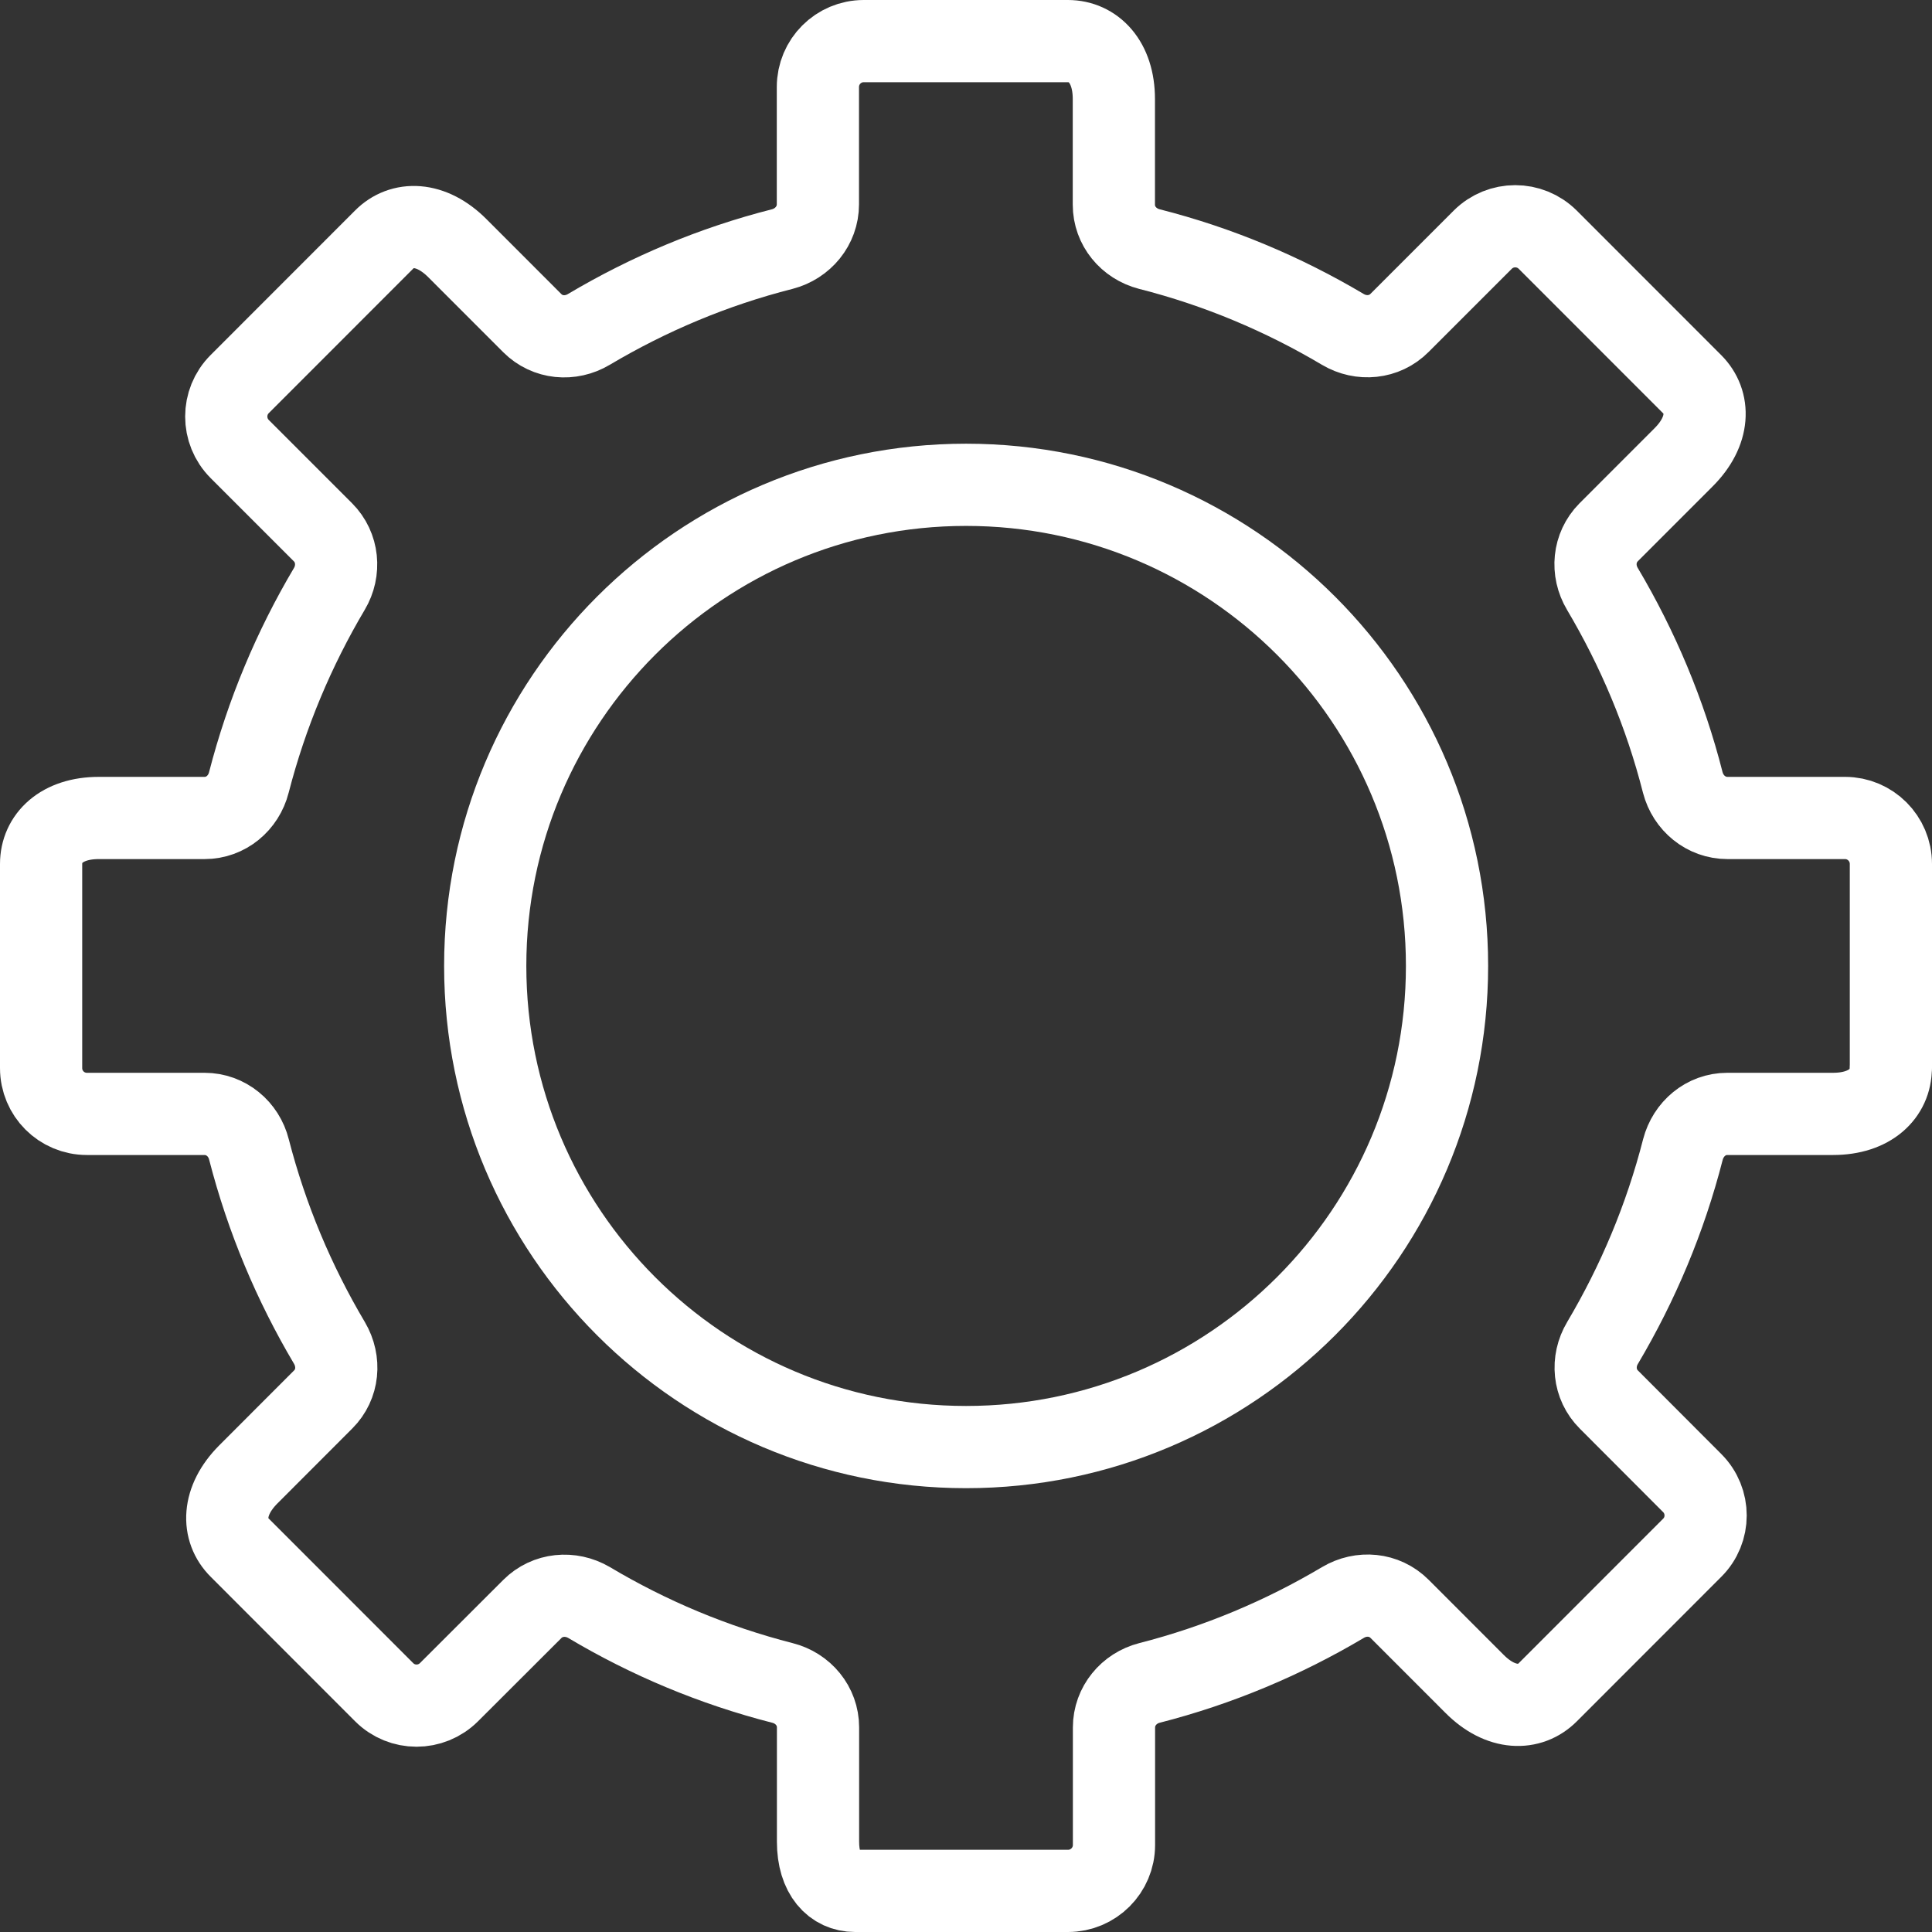
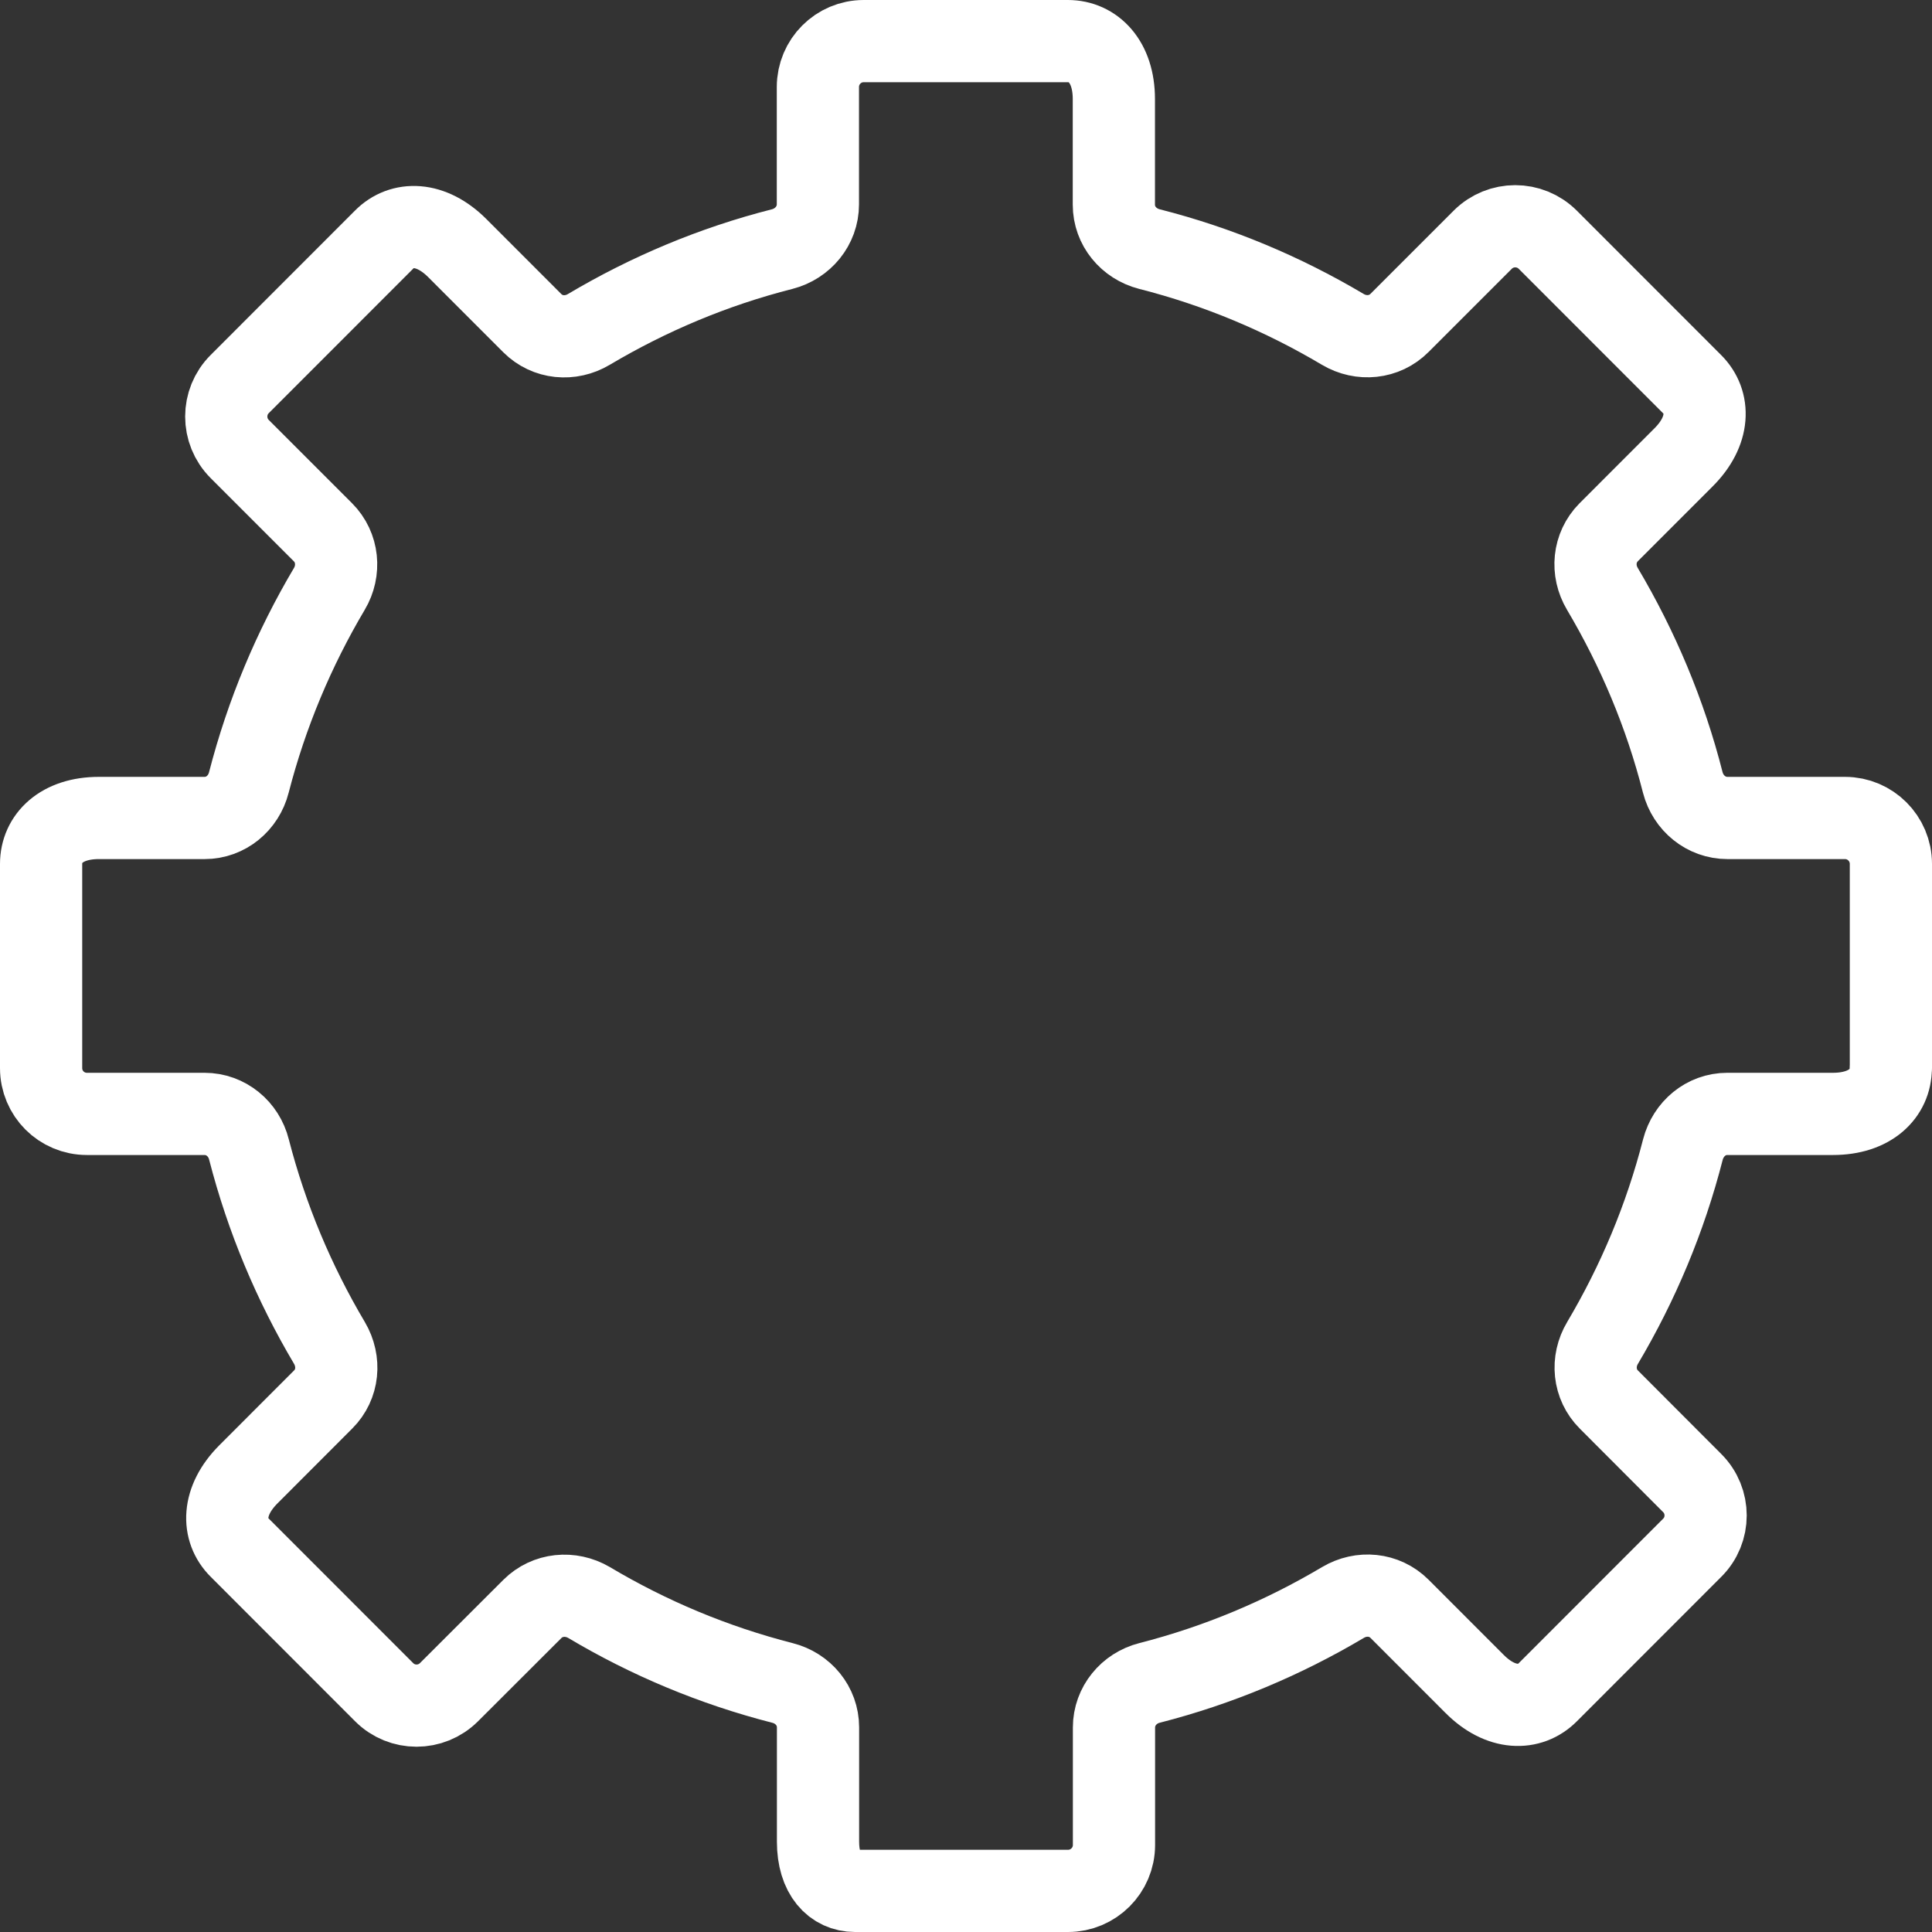
<svg xmlns="http://www.w3.org/2000/svg" width="47" height="47" viewBox="0 0 47 47" fill="none">
  <rect x="0" y="0" width="47" height="47" fill="#333333" stroke="none" />
  <path d="M46 25.983V21.017C46 20.399 45.498 19.899 44.885 19.899H42.025C41.505 19.899 41.068 19.538 40.937 19.035C40.511 17.359 39.843 15.779 38.983 14.328C38.715 13.88 38.767 13.322 39.132 12.951L40.955 11.127C41.599 10.485 41.599 9.778 41.162 9.343L37.652 5.831C37.214 5.395 36.509 5.395 36.071 5.831L34.047 7.855C33.679 8.226 33.114 8.278 32.667 8.013C31.218 7.152 29.637 6.485 27.96 6.059C27.458 5.929 27.097 5.497 27.097 4.979V2.408C27.097 1.5 26.595 1 25.978 1H21.012C20.396 1 19.897 1.5 19.897 2.117V4.972C19.897 5.491 19.532 5.929 19.031 6.059C17.353 6.485 15.776 7.152 14.326 8.013C13.877 8.281 13.318 8.229 12.95 7.862L11.126 6.037C10.482 5.392 9.774 5.392 9.342 5.831L5.832 9.343C5.395 9.778 5.395 10.488 5.832 10.924L7.856 12.948C8.224 13.316 8.276 13.884 8.011 14.328C7.151 15.779 6.486 17.359 6.054 19.035C5.926 19.538 5.492 19.899 4.978 19.899H2.404C1.495 19.899 1 20.399 1 21.017V25.983C1 26.601 1.498 27.098 2.115 27.098H4.975C5.495 27.098 5.932 27.462 6.057 27.965C6.489 29.641 7.154 31.218 8.014 32.669C8.279 33.12 8.23 33.678 7.862 34.045L6.039 35.87C5.398 36.515 5.398 37.222 5.835 37.654L9.345 41.166C9.78 41.602 10.485 41.602 10.923 41.166L12.95 39.142C13.318 38.774 13.88 38.722 14.329 38.984C15.779 39.848 17.357 40.512 19.034 40.941C19.538 41.068 19.9 41.503 19.9 42.021V44.802C19.9 45.602 20.301 46 20.8 46H25.981C26.598 46 27.1 45.5 27.1 44.883V42.024C27.1 41.506 27.465 41.068 27.963 40.941C29.64 40.512 31.221 39.845 32.67 38.984C33.117 38.719 33.676 38.768 34.047 39.138L35.871 40.963C36.512 41.608 37.22 41.605 37.655 41.166L41.165 37.654C41.602 37.222 41.602 36.512 41.165 36.077L39.141 34.049C38.77 33.681 38.718 33.116 38.986 32.669C39.846 31.218 40.511 29.641 40.94 27.965C41.071 27.462 41.502 27.098 42.019 27.098H44.59C45.498 27.098 45.997 26.601 45.997 25.983H46Z" stroke="white" stroke-width="2" stroke-linejoin="round" />
-   <path d="M35.202 23.498C35.202 29.962 29.962 35.203 23.501 35.203C17.04 35.203 11.804 29.962 11.804 23.498C11.804 17.035 17.043 11.794 23.501 11.794C29.959 11.794 35.202 17.035 35.202 23.498Z" stroke="white" stroke-width="2" stroke-linecap="round" stroke-linejoin="round" />
</svg>